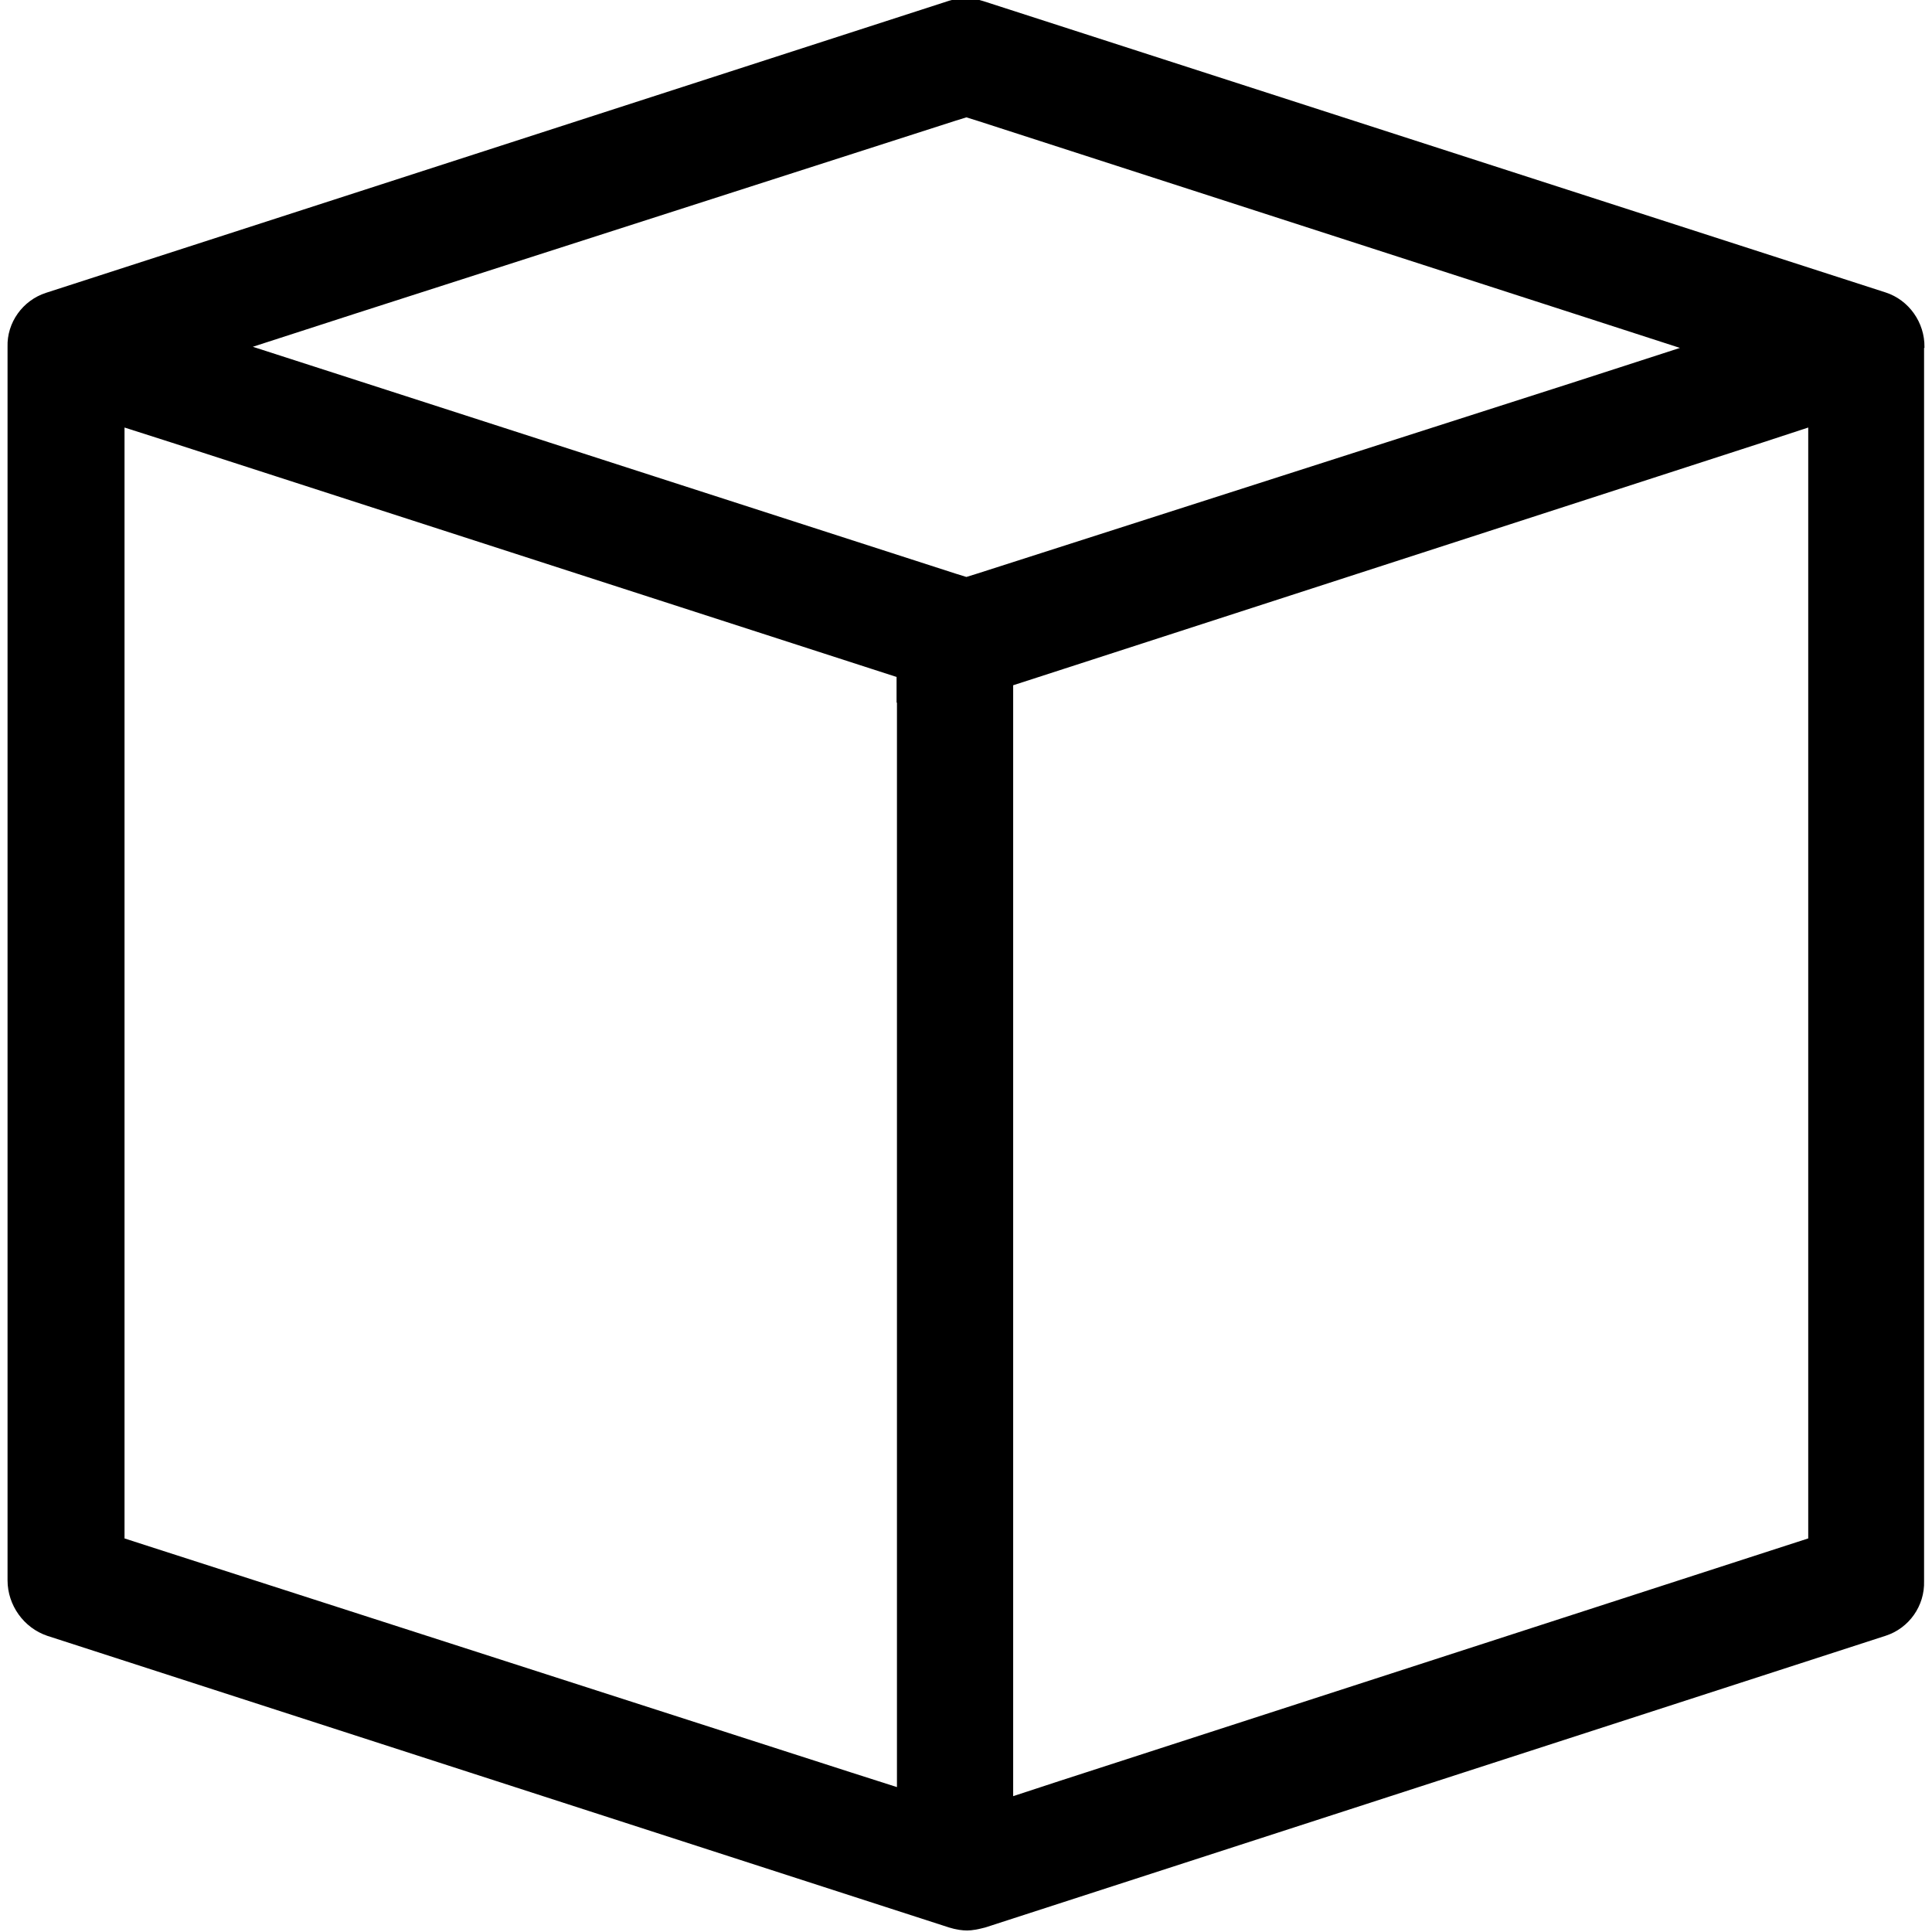
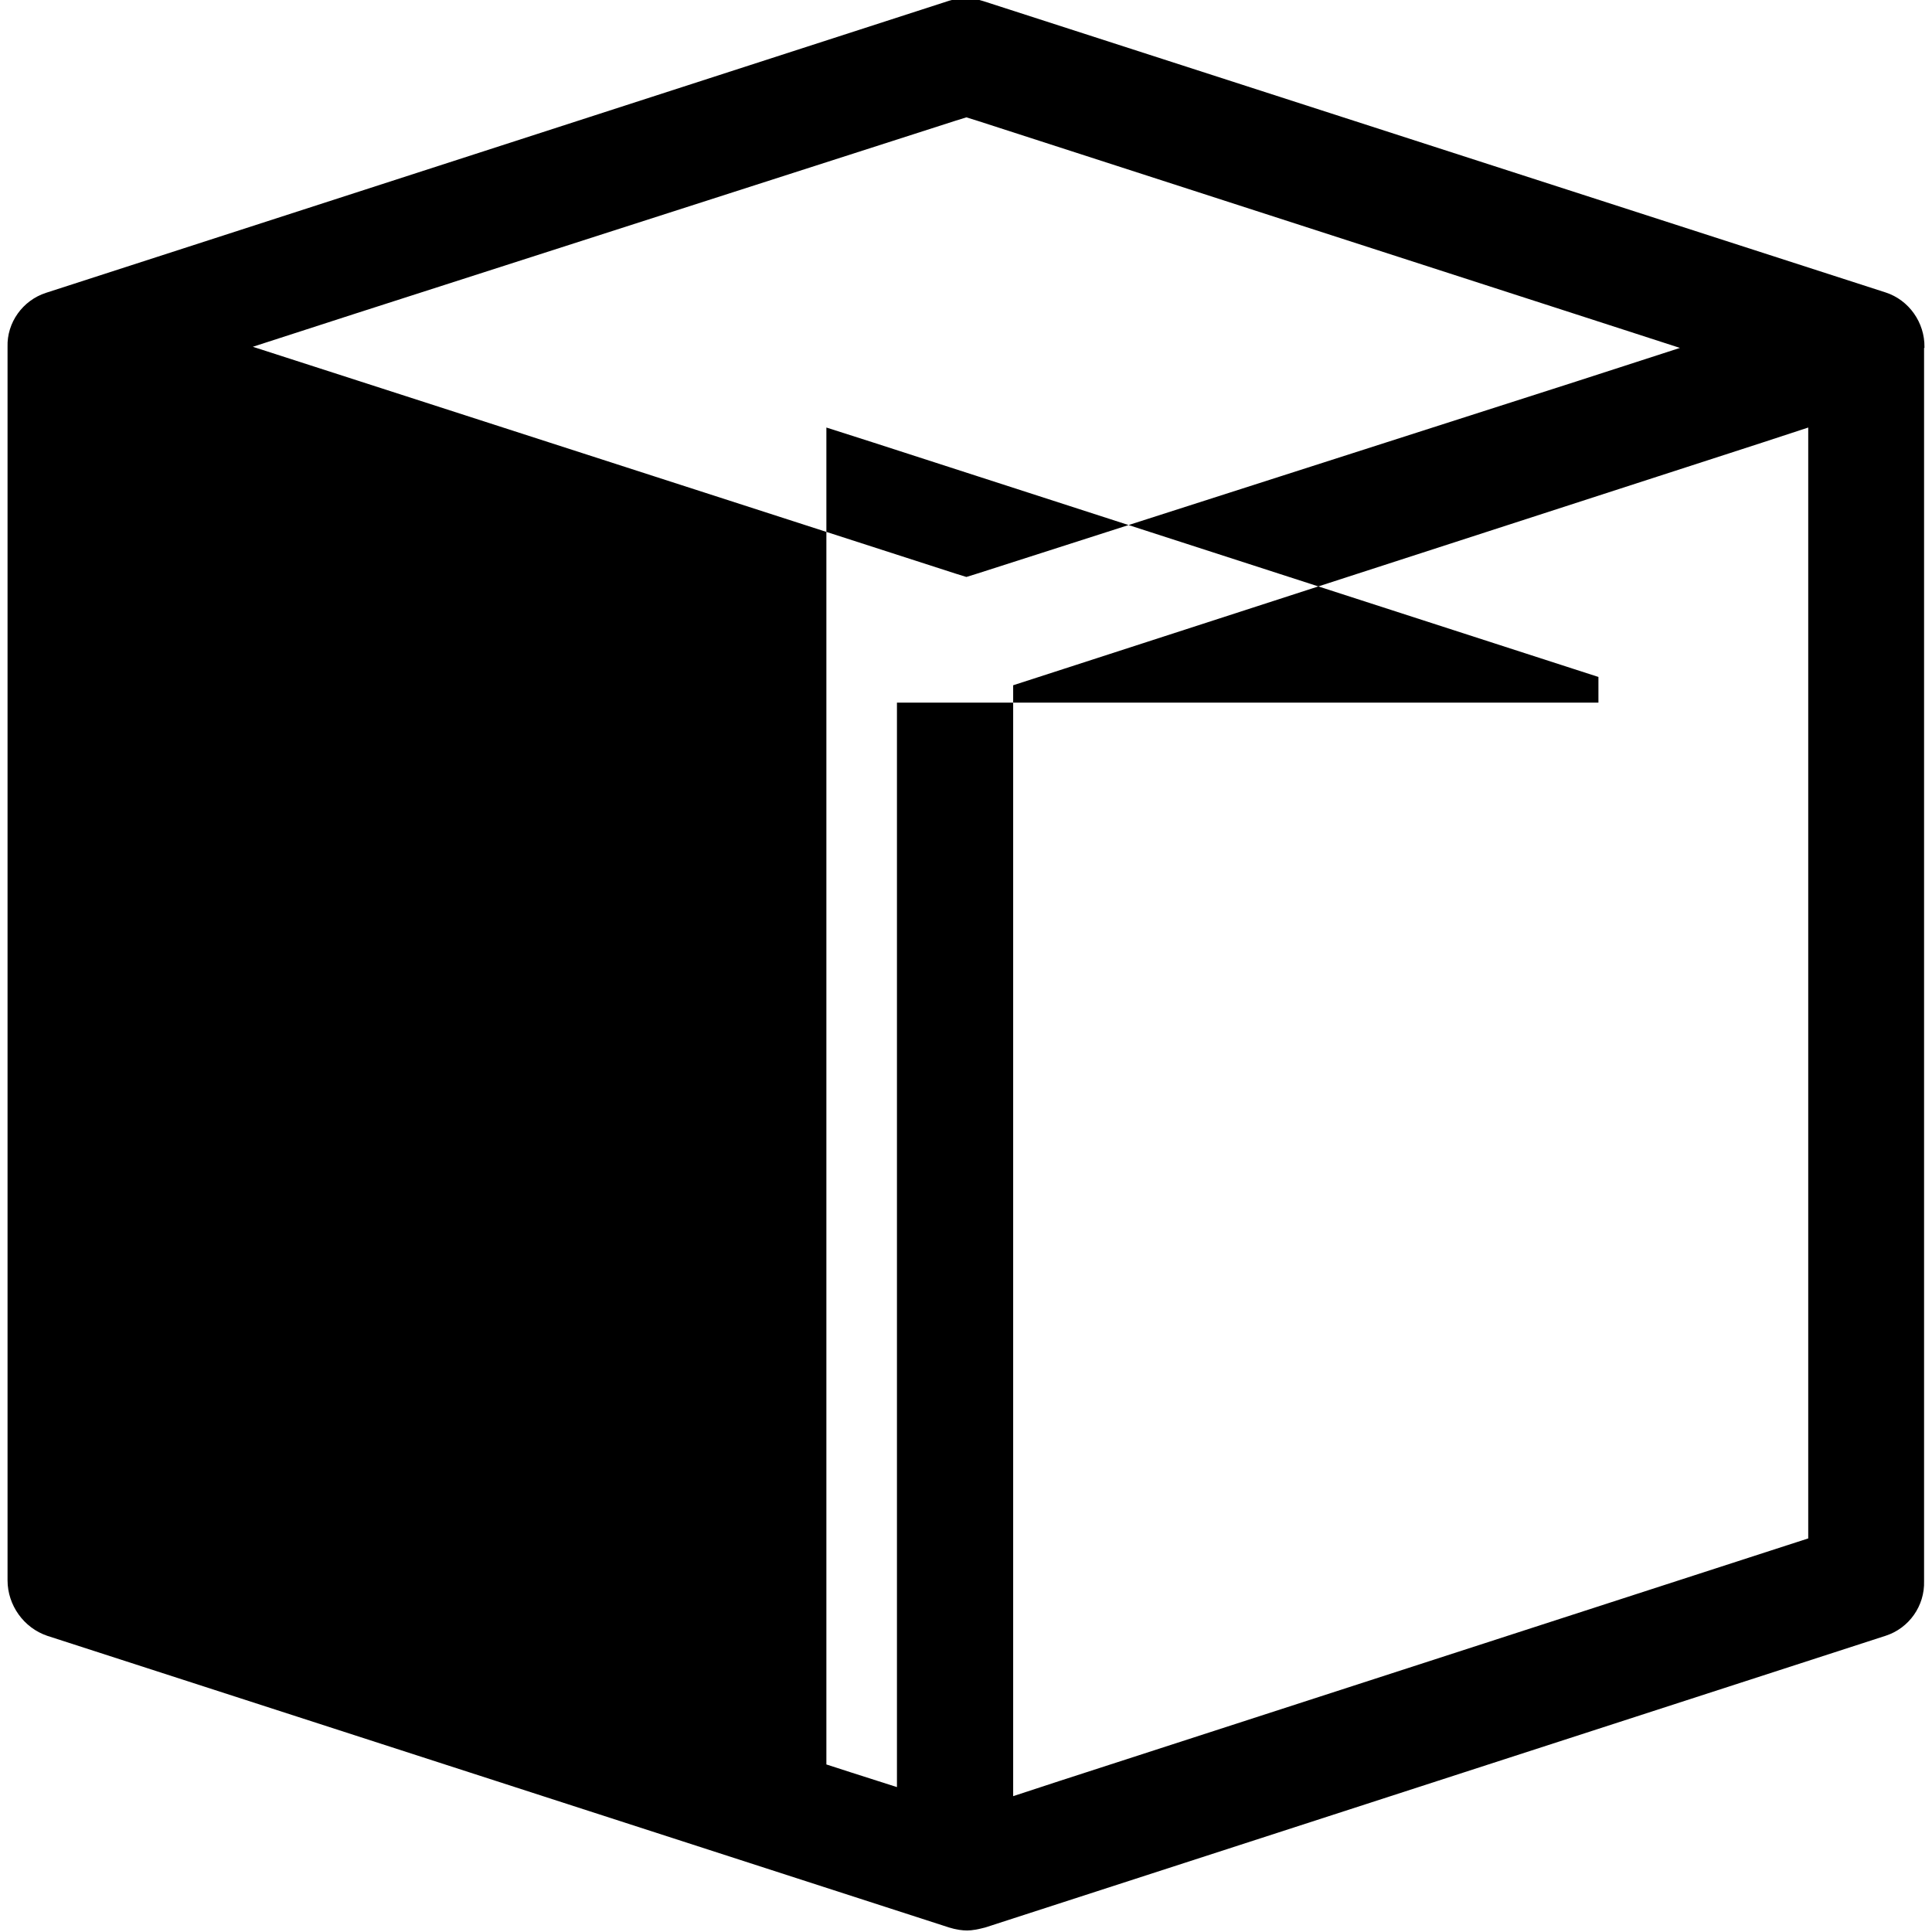
<svg xmlns="http://www.w3.org/2000/svg" version="1.1" id="list" x="0px" y="0px" viewBox="0 0 512 512" style="enable-background:new 0 0 512 512;" xml:space="preserve">
-   <path d="M510,92.2L510,92.2l0-0.2c0.1-6.5-4.1-12.5-10.3-14.5L260.6,0.3c-1.5-0.5-3-0.7-4.6-0.7c-1.6,0-3.3,0.2-4.8,0.7L12.2,77.6  l0,0l0,0C6,79.6,1.8,85.5,2,91.9L2,92v0.1v326.7c0,6.6,4.3,12.6,10.5,14.7l239,77.3c1.9,0.6,3.6,0.8,4.8,0.8c1.3,0,2.9-0.3,4.8-0.8  l238.6-77.3c6.2-2,10.4-7.9,10.2-14.5l0-0.1v-0.1V92.2z M237.7,186.2v274.6v12.8l-12.2-3.9L39.5,409.8l-6.5-2.1v-6.8V126.1v-12.8  l12.2,3.9l185.9,60.1l6.5,2.1V186.2z M259,152l-2.9,0.9l-2.9-0.9L94.6,100.8L67,91.9l27.5-8.9L253.2,32l2.9-0.9L259,32l158.7,51.3  l27.5,8.9l-27.5,8.9L259,152z M479.2,126.3v274.6v6.8l-6.5,2.1l-192,62.2l-12.2,4v-12.8V188.4v-6.8l6.5-2.1l192-62.2l12.2-4V126.3z" />
+   <path d="M510,92.2L510,92.2l0-0.2c0.1-6.5-4.1-12.5-10.3-14.5L260.6,0.3c-1.5-0.5-3-0.7-4.6-0.7c-1.6,0-3.3,0.2-4.8,0.7L12.2,77.6  l0,0l0,0C6,79.6,1.8,85.5,2,91.9L2,92v0.1v326.7c0,6.6,4.3,12.6,10.5,14.7l239,77.3c1.9,0.6,3.6,0.8,4.8,0.8c1.3,0,2.9-0.3,4.8-0.8  l238.6-77.3c6.2-2,10.4-7.9,10.2-14.5l0-0.1v-0.1V92.2z M237.7,186.2v274.6v12.8l-12.2-3.9l-6.5-2.1v-6.8V126.1v-12.8  l12.2,3.9l185.9,60.1l6.5,2.1V186.2z M259,152l-2.9,0.9l-2.9-0.9L94.6,100.8L67,91.9l27.5-8.9L253.2,32l2.9-0.9L259,32l158.7,51.3  l27.5,8.9l-27.5,8.9L259,152z M479.2,126.3v274.6v6.8l-6.5,2.1l-192,62.2l-12.2,4v-12.8V188.4v-6.8l6.5-2.1l192-62.2l12.2-4V126.3z" />
</svg>